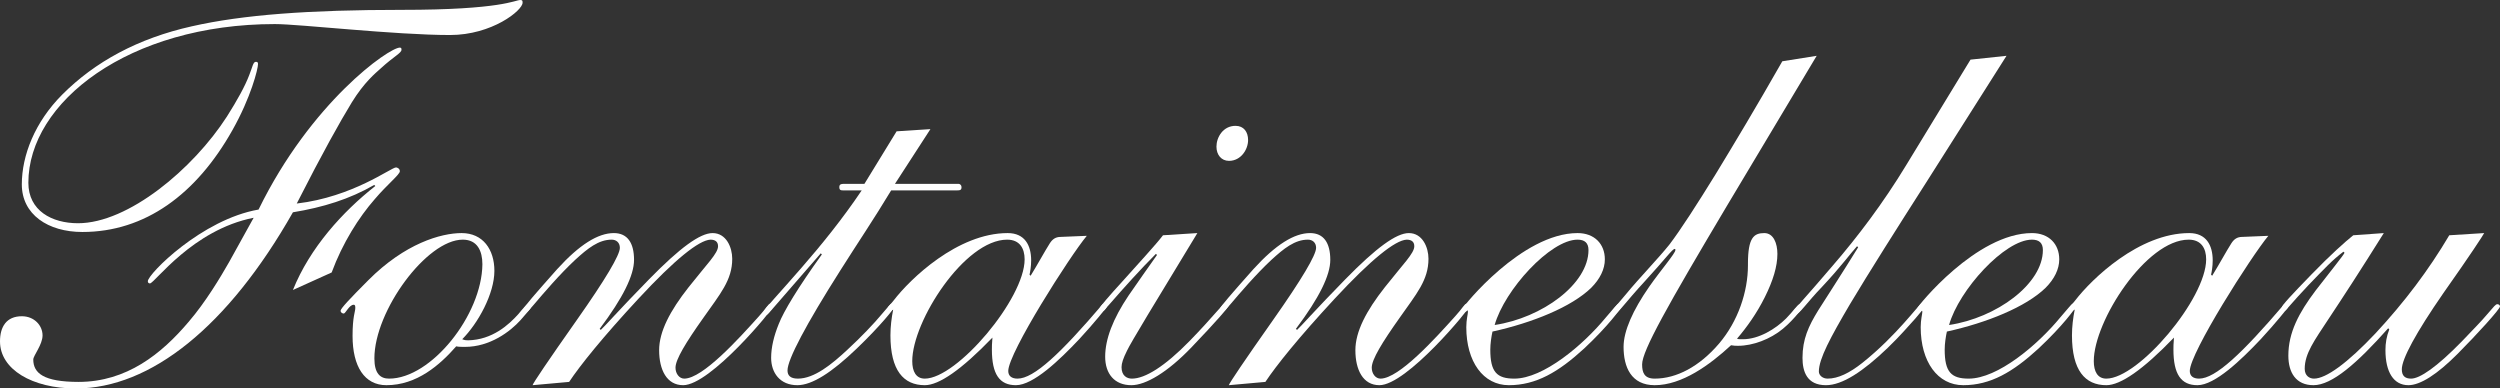
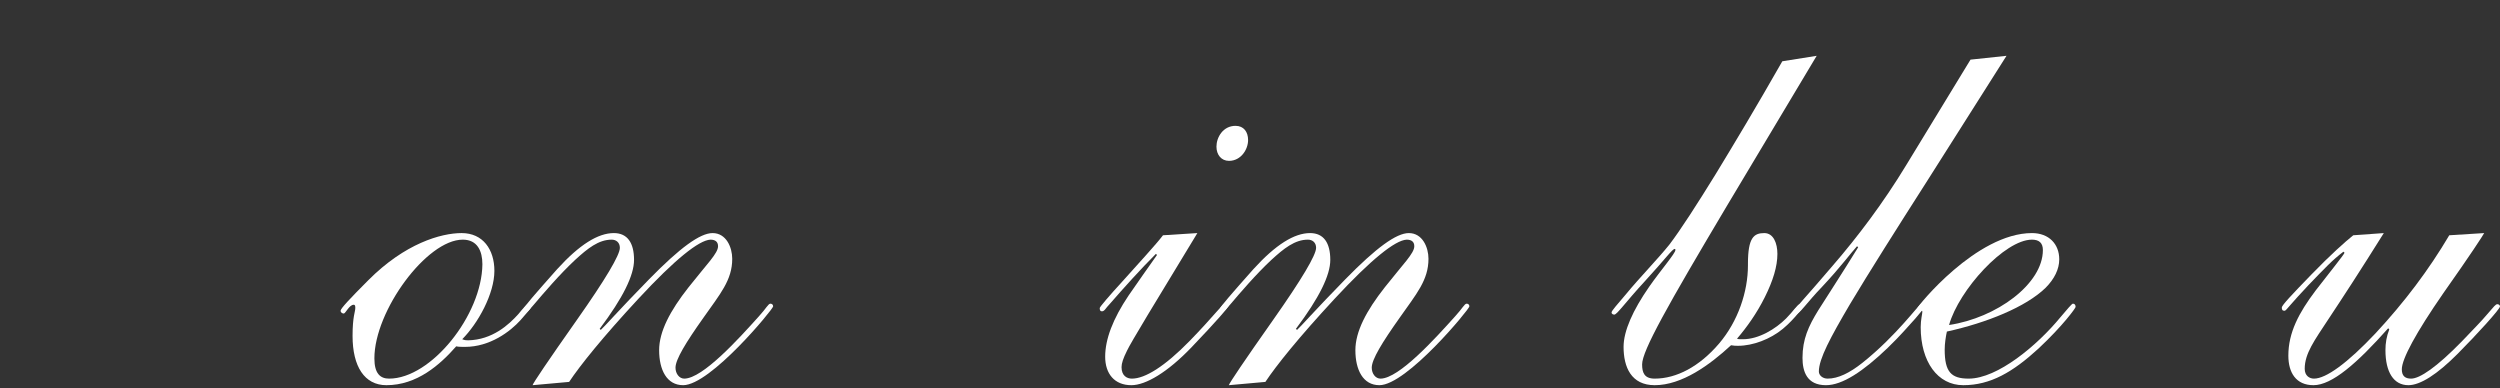
<svg xmlns="http://www.w3.org/2000/svg" width="399" height="62" viewBox="0 0 399 62" fill="none">
  <rect x="0" y="0" width="399" height="62" fill="#333333" stroke="none" />
-   <path d="M83.055 0C83.404 0 83.404 0.175 83.404 0.437C83.404 1.659 78.528 5.589 71.825 5.589C63.032 5.589 47.796 3.842 43.878 3.842C20.546 3.842 4.527 16.33 4.527 29.166C4.527 33.62 8.271 35.628 12.45 35.628C20.459 35.628 30.819 26.983 36.217 18.6C37.871 15.98 39.09 13.797 39.786 11.963C40.309 10.653 40.396 9.868 40.831 9.868C41.092 9.868 41.179 9.955 41.179 10.217C41.179 11.003 40.048 15.544 37.088 20.783C31.342 31 23.158 37.025 13.146 37.025C7.661 37.025 3.482 34.231 3.482 29.428C3.482 24.8 5.572 19.473 9.925 15.107C15.149 9.868 22.026 6.113 30.645 4.192C38.742 2.358 49.276 1.572 64.163 1.572C80.095 1.572 82.185 0 83.055 0ZM64.076 7.946C64.076 8.47 62.857 8.994 60.768 10.915C59.897 11.701 58.156 13.099 56.154 16.33C54.239 19.473 51.54 24.276 47.361 32.484C56.328 31.437 62.422 26.721 63.206 26.721C63.38 26.721 63.815 26.896 63.815 27.332C63.815 27.856 61.813 29.428 59.81 31.786C57.286 34.668 54.674 38.772 52.933 43.487L46.751 46.282C49.45 39.558 54.674 33.794 59.897 29.69L59.723 29.515C55.806 31.786 51.54 33.096 46.751 33.882C36.391 52.132 24.029 62 12.101 62C5.137 62 0 58.944 0 54.49C0 52.132 1.045 50.473 3.482 50.473C5.485 50.473 6.791 51.958 6.791 53.53C6.791 55.014 5.311 56.761 5.311 57.372C5.311 59.555 6.965 60.952 12.537 60.952C20.198 60.952 25.77 56.499 30.123 51.346C32.822 48.203 35.172 44.273 36.565 41.828L40.483 34.755C30.732 36.676 24.725 45.147 23.942 45.234C23.767 45.234 23.593 45.147 23.593 44.885C23.593 43.749 32.212 35.017 41.267 33.445C49.624 16.33 62.074 7.597 63.815 7.597C64.076 7.597 64.076 7.772 64.076 7.946Z" fill="white" />
  <path d="M78.905 43.225C78.905 46.893 76.293 51.608 73.769 54.141C74.204 54.316 74.465 54.316 74.726 54.316C78.557 54.228 81.169 51.87 82.736 50.124C83.519 49.163 84.042 48.552 84.303 48.552C84.651 48.552 84.738 48.727 84.738 48.989C84.738 49.251 84.129 49.862 83.084 51.084C81.43 52.918 78.209 55.363 74.204 55.363C73.769 55.363 73.159 55.363 72.811 55.276C70.199 58.245 66.543 61.476 61.667 61.476C58.185 61.476 56.269 58.507 56.269 53.617C56.269 50.473 56.705 49.775 56.705 49.163C56.705 48.901 56.705 48.639 56.444 48.639C55.747 48.639 55.138 50.037 54.876 50.037C54.528 50.037 54.354 49.775 54.354 49.6C54.354 49.251 55.834 47.679 58.794 44.71C64.627 38.859 70.373 37.2 73.681 37.2C77.077 37.2 78.905 39.82 78.905 43.225ZM62.102 60.428C68.806 60.428 76.903 50.299 76.99 42.178C76.99 40.082 76.206 38.248 73.856 38.248C68.11 38.248 59.752 49.6 59.752 57.197C59.752 59.642 60.709 60.428 62.102 60.428Z" fill="white" />
  <path d="M101.193 41.479C101.193 43.924 99.452 47.504 95.708 52.482L95.882 52.656C96.318 52.307 98.755 49.513 103.631 44.535C108.506 39.558 111.727 37.2 113.73 37.2C115.906 37.2 116.864 39.47 116.864 41.304C116.864 44.71 114.949 46.893 112.25 50.735C109.464 54.665 107.81 57.372 107.81 58.682C107.81 59.642 108.419 60.428 109.203 60.428C112.163 60.428 117.996 53.966 121.13 50.473C122.262 49.251 122.61 48.465 122.958 48.465C123.219 48.465 123.393 48.639 123.393 48.901C123.393 49.338 113.382 61.476 109.029 61.476C106.417 61.476 105.198 59.031 105.198 55.887C105.198 52.918 106.939 49.6 109.899 45.845C112.859 42.09 114.6 40.431 114.6 39.296C114.6 38.597 114.165 38.248 113.382 38.248C111.553 38.335 107.723 41.392 101.89 47.679C96.144 53.879 92.574 58.332 90.833 60.952L85 61.476C85.087 61.127 87.438 57.634 92.052 51.084C96.666 44.535 98.93 40.693 98.93 39.558C98.93 38.684 98.32 38.248 97.624 38.248C95.534 38.248 93.793 39.645 91.791 41.479C89.353 43.749 86.741 46.806 85.261 48.552C84.478 49.425 84.303 49.775 83.955 49.775C83.694 49.775 83.607 49.425 83.607 49.251C83.607 48.989 85.348 46.98 88.918 42.963C92.487 39.034 95.447 37.2 97.972 37.2C100.148 37.2 101.193 38.772 101.193 41.479Z" fill="white" />
-   <path d="M148.496 20.608L142.837 29.341H152.936C153.284 29.341 153.458 29.603 153.458 29.865C153.458 30.389 153.197 30.389 152.501 30.389H142.228C139.442 35.017 136.83 38.859 134.131 43.138C128.646 51.783 125.686 57.372 125.686 59.118C125.686 59.904 126.122 60.428 127.34 60.428C129.952 60.428 132.738 58.158 135.263 55.8C137.439 53.791 139.442 51.696 140.748 50.124C141.705 48.989 142.141 48.465 142.315 48.465C142.663 48.465 142.75 48.639 142.75 48.989C142.75 49.163 140.661 51.87 136.743 55.625C132.738 59.468 129.604 61.476 127.253 61.476C124.467 61.476 123.074 59.468 123.074 57.11C123.074 55.451 123.51 53.617 124.293 51.696C125.077 49.687 127.34 45.932 131.171 40.606L130.997 40.431L122.726 49.949C122.552 50.124 122.378 50.299 122.204 50.299C122.03 50.299 121.856 50.211 121.856 49.862C121.856 49.425 124.554 46.631 127.95 42.701C130.997 39.209 134.479 34.93 137.526 30.389H134.741C134.218 30.389 133.957 30.389 133.957 29.865C133.957 29.341 134.305 29.341 135.002 29.341H137.962L143.098 20.958L148.496 20.608Z" fill="white" />
-   <path d="M164.574 41.566C164.574 42.527 164.4 43.487 164.313 43.837L164.487 44.011C165.619 42.178 166.751 40.082 167.534 38.859C167.97 38.161 168.492 37.811 169.276 37.811L173.454 37.637C170.756 40.868 160.918 56.324 160.918 59.206C160.918 59.992 161.44 60.428 162.398 60.428C165.01 60.428 169.275 56.411 175.979 48.552C176.24 48.552 176.589 48.727 176.589 49.076C176.589 49.076 174.673 51.521 172.236 54.141C169.101 57.459 164.922 61.476 162.137 61.476C159.525 61.476 158.306 59.73 158.306 55.8C158.306 55.189 158.306 55.014 158.393 53.879C153.431 59.031 149.861 61.476 147.598 61.476C144.202 61.476 142.113 59.118 142.113 53.53C142.113 52.132 142.287 50.735 142.548 49.425C142.287 49.425 142.287 49.687 142.026 49.687C141.852 49.687 141.677 49.425 141.677 49.251C141.677 48.901 142.113 48.639 142.635 47.941C145.247 44.535 152.821 37.2 160.831 37.2C163.53 37.2 164.574 39.121 164.574 41.566ZM147.598 60.428C152.734 60.428 163.53 47.679 163.53 41.392C163.53 39.645 162.746 38.248 160.744 38.248C153.953 38.248 145.595 51.259 145.595 57.634C145.595 59.293 146.205 60.428 147.598 60.428Z" fill="white" />
  <path d="M199.196 22.355C199.196 23.839 198.064 25.673 196.149 25.673C194.93 25.673 194.146 24.713 194.146 23.403C194.146 21.918 195.191 20.084 197.193 20.084C198.499 20.084 199.196 21.045 199.196 22.355ZM185.614 37.549L191.099 37.2C184.308 48.377 180.478 54.665 179.868 55.975C179.259 57.197 178.998 57.983 178.998 58.594C178.998 59.992 179.868 60.428 180.652 60.428C182.741 60.428 185.875 58.507 189.88 54.403C193.711 50.473 195.365 48.203 195.713 48.203C195.974 48.203 196.149 48.377 196.149 48.639C196.149 48.989 194.146 51.259 190.228 55.363C186.311 59.468 182.828 61.476 180.565 61.476C177.866 61.476 176.386 59.642 176.386 56.935C176.386 54.141 177.605 50.91 180.129 47.155C181.697 44.885 183.177 42.789 184.657 40.693L184.482 40.518C181.958 43.051 179.52 45.758 177.082 48.552C176.473 49.163 176.299 49.687 175.864 49.687C175.602 49.687 175.515 49.513 175.515 49.163C175.515 48.989 177.082 47.155 179.085 44.972C181.348 42.439 184.57 38.947 185.614 37.549Z" fill="white" />
  <path d="M212.314 41.479C212.314 43.924 210.573 47.504 206.829 52.482L207.003 52.656C207.438 52.307 209.876 49.513 214.751 44.535C219.627 39.558 222.848 37.2 224.85 37.2C227.027 37.2 227.985 39.47 227.985 41.304C227.985 44.71 226.069 46.893 223.37 50.735C220.585 54.665 218.93 57.372 218.93 58.682C218.93 59.642 219.54 60.428 220.323 60.428C223.283 60.428 229.116 53.966 232.251 50.473C233.382 49.251 233.731 48.465 234.079 48.465C234.34 48.465 234.514 48.639 234.514 48.901C234.514 49.338 224.502 61.476 220.149 61.476C217.537 61.476 216.319 59.031 216.319 55.887C216.319 52.918 218.06 49.6 221.02 45.845C223.98 42.09 225.721 40.431 225.721 39.296C225.721 38.597 225.286 38.248 224.502 38.248C222.674 38.335 218.843 41.392 213.01 47.679C207.264 53.879 203.695 58.332 201.954 60.952L196.121 61.476C196.208 61.127 198.558 57.634 203.173 51.084C207.787 44.535 210.05 40.693 210.05 39.558C210.05 38.684 209.441 38.248 208.744 38.248C206.655 38.248 204.914 39.645 202.911 41.479C200.474 43.749 197.862 46.806 196.382 48.552C195.598 49.425 195.424 49.775 195.076 49.775C194.815 49.775 194.728 49.425 194.728 49.251C194.728 48.989 196.469 46.98 200.038 42.963C203.608 39.034 206.568 37.2 209.093 37.2C211.269 37.2 212.314 38.772 212.314 41.479Z" fill="white" />
-   <path d="M256.134 41.392C256.134 42.963 255.351 44.535 253.958 45.932C250.824 48.989 244.555 51.521 238.2 52.918C238.026 53.704 237.852 54.839 237.852 55.8C237.852 59.38 238.896 60.428 241.682 60.428C246.297 60.428 252.652 55.101 256.308 50.648C257.353 49.425 258.137 48.465 258.311 48.465C258.572 48.465 258.746 48.639 258.746 48.989C258.746 49.163 256.744 51.958 252.826 55.625C248.734 59.38 245.165 61.476 240.812 61.476C236.72 61.476 234.021 57.721 234.021 52.22C234.021 50.997 234.282 50.124 234.282 49.775C234.282 49.687 234.282 49.687 234.195 49.513L233.934 49.775C233.76 49.687 233.499 49.425 233.499 49.163C233.499 48.901 242.901 37.2 251.781 37.2C254.48 37.2 256.134 38.947 256.134 41.392ZM238.548 51.87C246.122 50.735 253.523 45.321 253.523 39.907C253.523 38.772 252.913 38.248 251.781 38.248C247.428 38.248 240.115 46.282 238.548 51.87Z" fill="white" />
  <path d="M284.457 9.78L289.942 8.907L275.577 32.921C266.174 48.727 262.082 55.975 262.082 58.158C262.082 59.468 262.431 60.428 264.085 60.428C267.567 60.428 271.224 58.507 274.358 54.839C277.405 51.259 278.972 46.544 278.972 42.352V42.09C278.972 37.899 279.93 37.2 281.584 37.2C283.064 37.2 283.673 38.859 283.673 40.518C283.673 42.527 282.977 44.797 281.671 47.417C280.365 50.037 278.798 52.22 277.231 54.053C277.405 54.141 277.579 54.141 278.188 54.141C280.713 54.141 283.412 52.482 285.066 50.822C286.198 49.687 286.894 48.552 287.243 48.552C287.591 48.552 287.678 48.727 287.678 48.989C287.678 49.163 287.33 49.6 286.807 50.211C286.285 50.822 285.589 51.608 284.544 52.482C282.541 54.141 279.755 55.189 277.405 55.189C276.883 55.189 276.883 55.189 276.273 55.101C272.878 58.245 268.438 61.476 264.085 61.476C260.341 61.476 259.122 58.594 259.122 55.363C259.122 52.831 260.602 49.513 263.214 45.758C265.042 43.138 267.393 40.431 267.393 39.907C267.393 39.82 267.393 39.732 267.306 39.732C266.958 39.645 265.739 41.392 262.518 44.885C259.383 48.29 258.078 50.211 257.642 50.211C257.468 50.211 257.207 50.124 257.207 49.862C257.207 49.6 258.078 48.639 259.558 46.893C261.56 44.448 264.694 41.217 266.435 39.034C268.176 36.763 270.875 32.572 273.835 27.769C276.708 23.053 280.278 17.116 284.457 9.78Z" fill="white" />
  <path d="M314.493 9.518L320.239 8.907L307.615 28.817C302.653 36.589 298.387 43.313 295.253 48.552C292.119 53.879 290.29 57.285 290.29 59.293C290.29 59.904 290.9 60.428 291.683 60.428C293.338 60.428 295.166 59.555 297.255 57.896C302.827 53.442 306.31 48.465 306.658 48.465C307.093 48.465 307.18 48.639 307.18 48.901C307.18 49.076 306.745 49.6 305.7 50.822C304.742 51.87 303.262 53.617 301.26 55.538C297.342 59.293 294.034 61.476 291.422 61.476C288.375 61.476 287.679 59.293 287.679 57.11C287.679 54.141 288.636 52.045 290.203 49.513C291.858 46.893 294.034 43.575 296.559 39.47L296.385 39.296C295.427 40.344 293.686 42.701 290.9 45.67C288.288 48.377 287.156 50.211 286.547 50.211C286.286 50.211 286.199 50.037 286.199 49.775C286.199 49.513 288.462 47.155 292.467 42.439C296.472 37.811 300.564 32.397 304.22 26.372L314.493 9.518Z" fill="white" />
  <path d="M328.656 41.392C328.656 42.963 327.873 44.535 326.48 45.932C323.345 48.989 317.077 51.521 310.722 52.918C310.548 53.704 310.373 54.839 310.373 55.8C310.373 59.38 311.418 60.428 314.204 60.428C318.818 60.428 325.174 55.101 328.83 50.648C329.875 49.425 330.658 48.465 330.833 48.465C331.094 48.465 331.268 48.639 331.268 48.989C331.268 49.163 329.266 51.958 325.348 55.625C321.256 59.38 317.687 61.476 313.334 61.476C309.242 61.476 306.543 57.721 306.543 52.22C306.543 50.997 306.804 50.124 306.804 49.775C306.804 49.687 306.804 49.687 306.717 49.513L306.456 49.775C306.282 49.687 306.02 49.425 306.02 49.163C306.02 48.901 315.423 37.2 324.303 37.2C327.002 37.2 328.656 38.947 328.656 41.392ZM311.07 51.87C318.644 50.735 326.044 45.321 326.044 39.907C326.044 38.772 325.435 38.248 324.303 38.248C319.95 38.248 312.637 46.282 311.07 51.87Z" fill="white" />
-   <path d="M353.148 41.566C353.148 42.527 352.974 43.487 352.887 43.837L353.061 44.011C354.193 42.178 355.324 40.082 356.108 38.859C356.543 38.161 357.066 37.811 357.849 37.811L362.028 37.637C359.329 40.868 349.491 56.324 349.491 59.206C349.491 59.992 350.014 60.428 350.971 60.428C353.583 60.428 357.849 56.411 364.553 48.552C364.814 48.552 365.162 48.727 365.162 49.076C365.162 49.076 363.247 51.521 360.809 54.141C357.675 57.459 353.496 61.476 350.71 61.476C348.098 61.476 346.88 59.73 346.88 55.8C346.88 55.189 346.88 55.014 346.967 53.879C342.004 59.031 338.435 61.476 336.171 61.476C332.776 61.476 330.686 59.118 330.686 53.53C330.686 52.132 330.86 50.735 331.122 49.425C330.86 49.425 330.86 49.687 330.599 49.687C330.425 49.687 330.251 49.425 330.251 49.251C330.251 48.901 330.686 48.639 331.209 47.941C333.821 44.535 341.395 37.2 349.404 37.2C352.103 37.2 353.148 39.121 353.148 41.566ZM336.171 60.428C341.308 60.428 352.103 47.679 352.103 41.392C352.103 39.645 351.32 38.248 349.317 38.248C342.527 38.248 334.169 51.259 334.169 57.634C334.169 59.293 334.778 60.428 336.171 60.428Z" fill="white" />
  <path d="M375.581 37.549L380.456 37.2C376.8 43.051 373.84 47.592 371.576 50.997C369.4 54.316 367.832 56.411 367.832 58.856C367.832 59.992 368.616 60.428 369.312 60.428C371.228 60.428 374.623 57.983 379.15 53.18C383.764 48.203 387.595 43.138 390.903 37.549L396.475 37.2C396.301 37.549 394.386 40.518 389.946 46.806C385.593 53.093 383.329 57.285 383.329 58.944C383.329 59.992 383.852 60.428 384.809 60.428C386.202 60.428 388.901 58.594 392.906 54.49C394.734 52.569 396.04 51.259 396.911 50.211C398.042 48.901 398.304 48.552 398.565 48.552C398.913 48.552 399 48.814 399 48.901C399 49.338 395.256 53.442 392.209 56.499C388.988 59.73 386.289 61.476 384.374 61.476C382.023 61.476 380.717 59.38 380.717 55.887C380.717 54.752 380.891 53.704 381.327 52.569L381.153 52.394C376.19 57.983 372.185 61.476 369.225 61.476C366.44 61.476 365.221 59.468 365.221 56.761C365.221 53.093 366.875 49.949 369.574 46.369C372.273 42.876 373.927 40.868 374.188 40.344L374.014 40.169C372.273 41.479 371.054 42.789 368.442 45.496C367.136 46.893 366.178 47.941 365.656 48.552C364.959 49.338 364.785 49.6 364.611 49.6C364.263 49.6 364.176 49.425 364.176 49.076C364.176 48.727 365.83 46.98 368.877 43.837C372.011 40.606 374.275 38.597 375.581 37.549Z" fill="white" />
</svg>